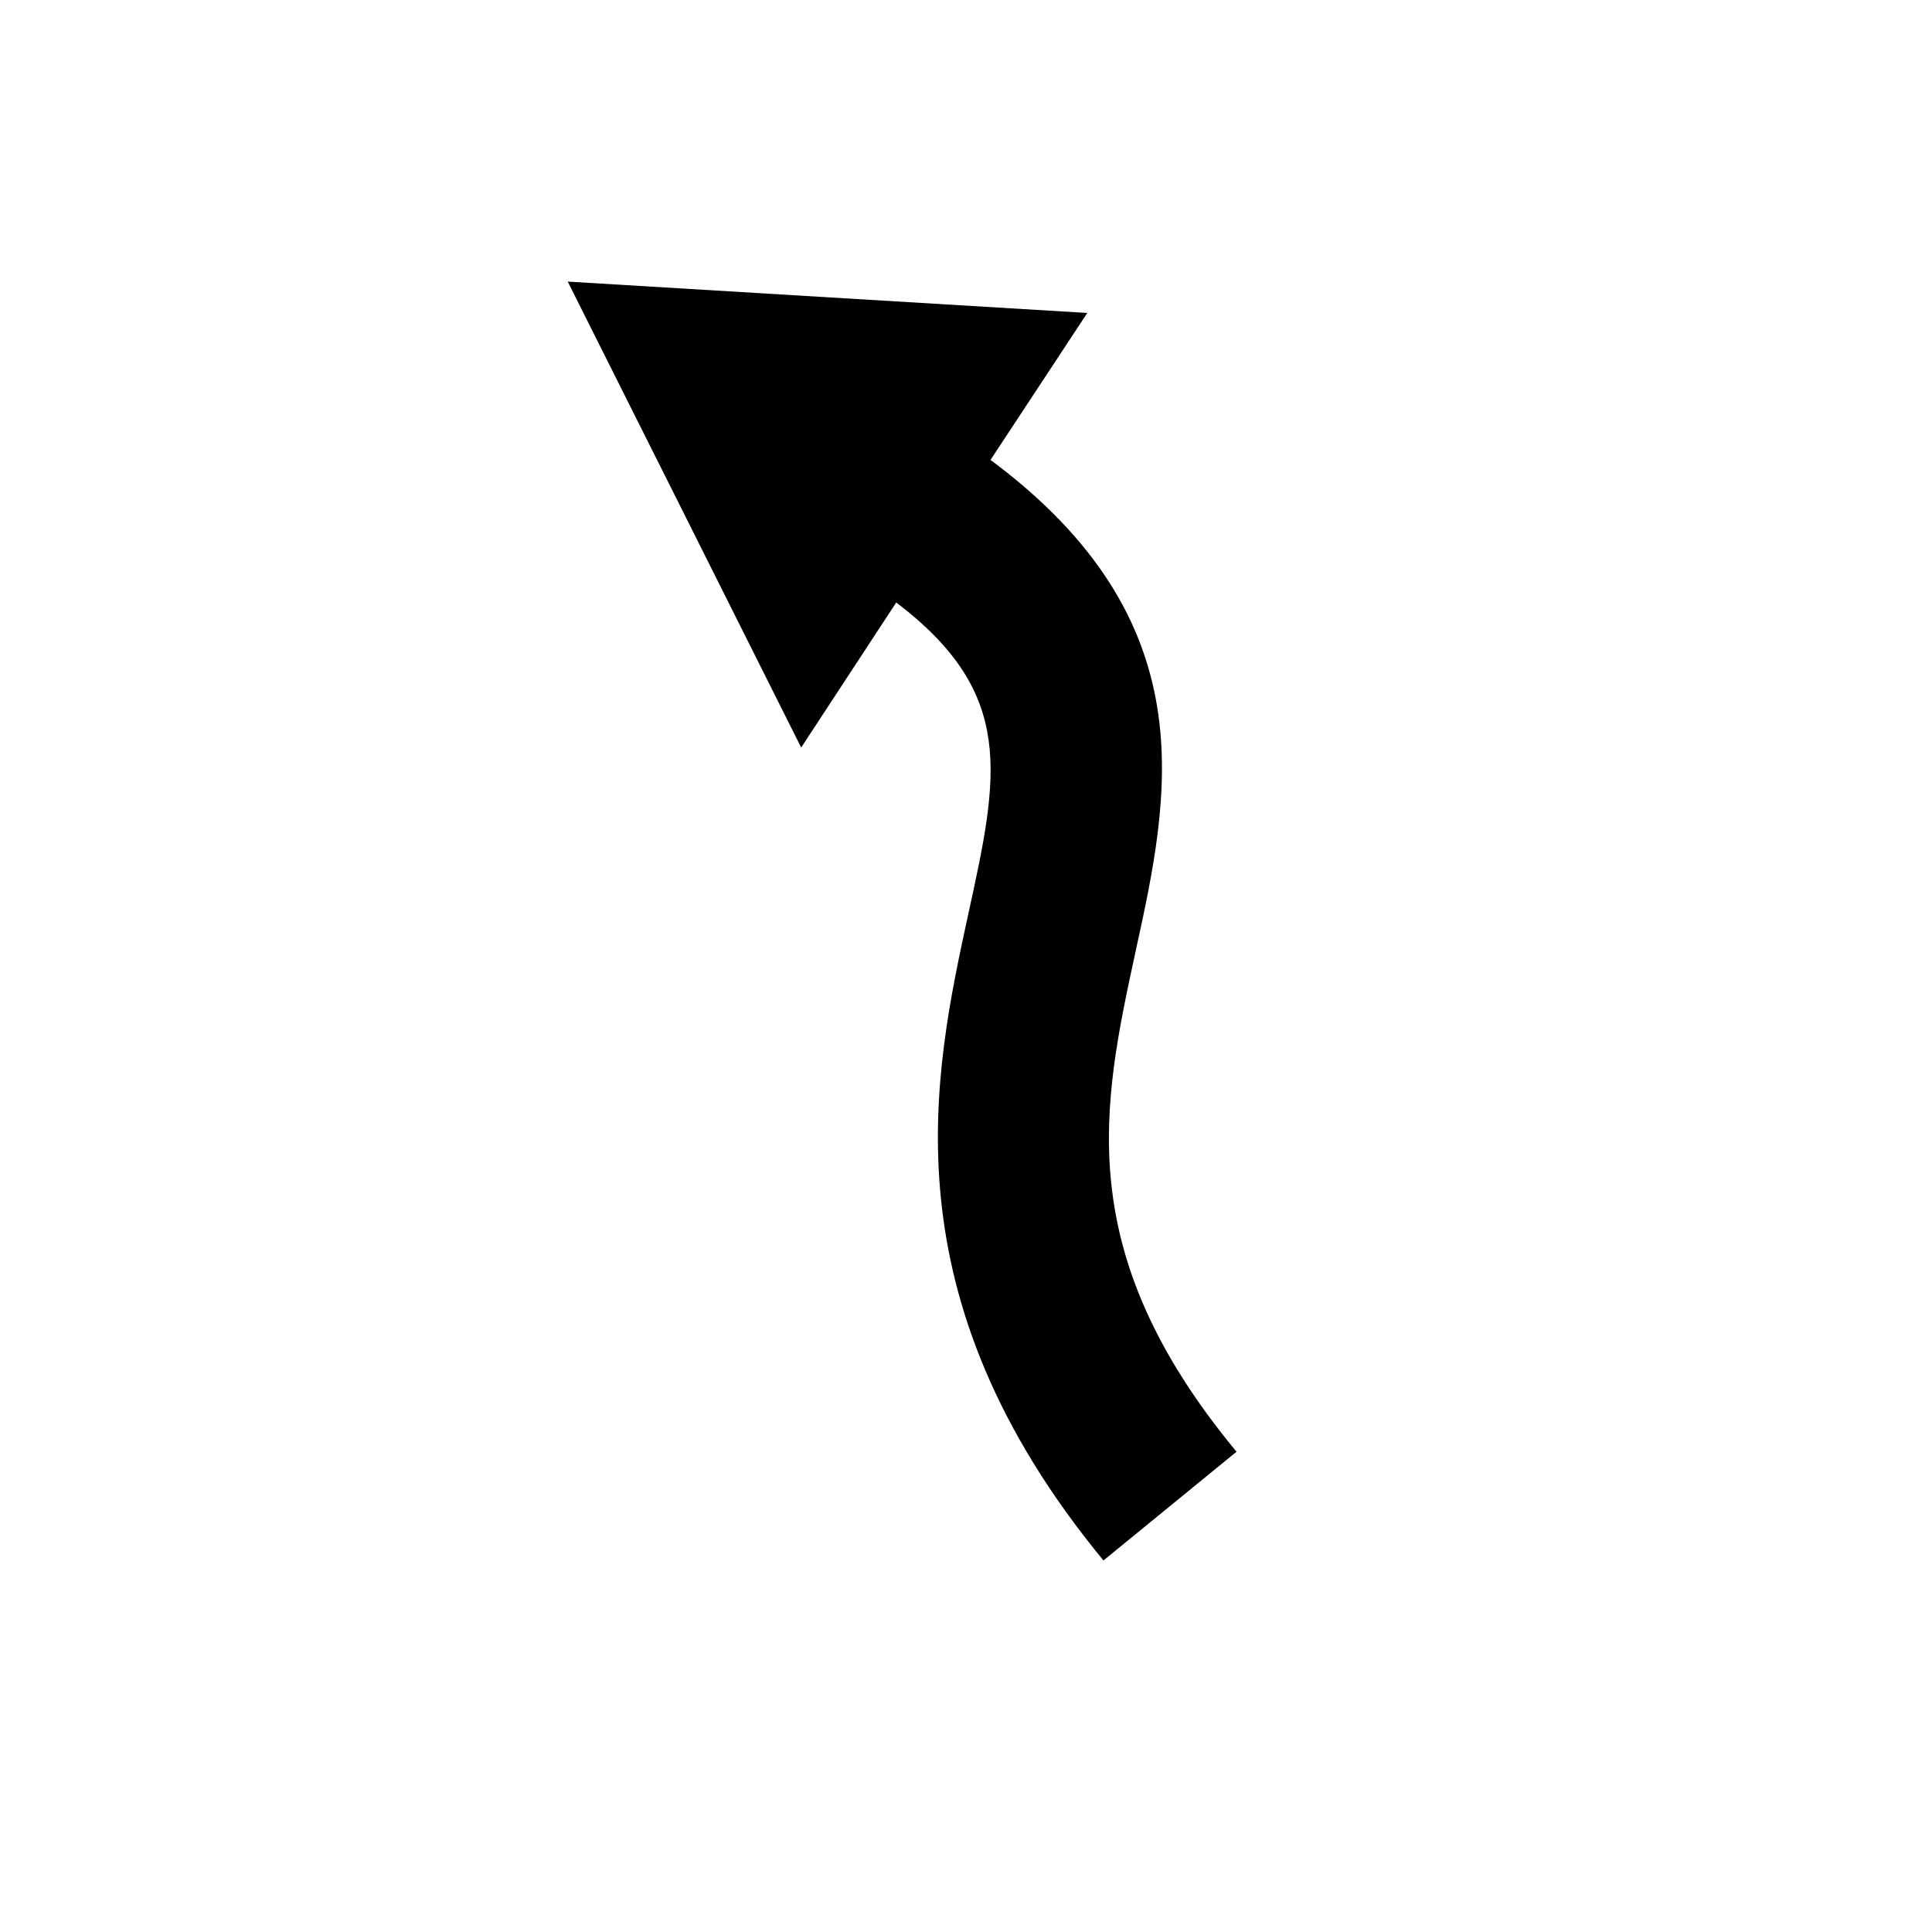
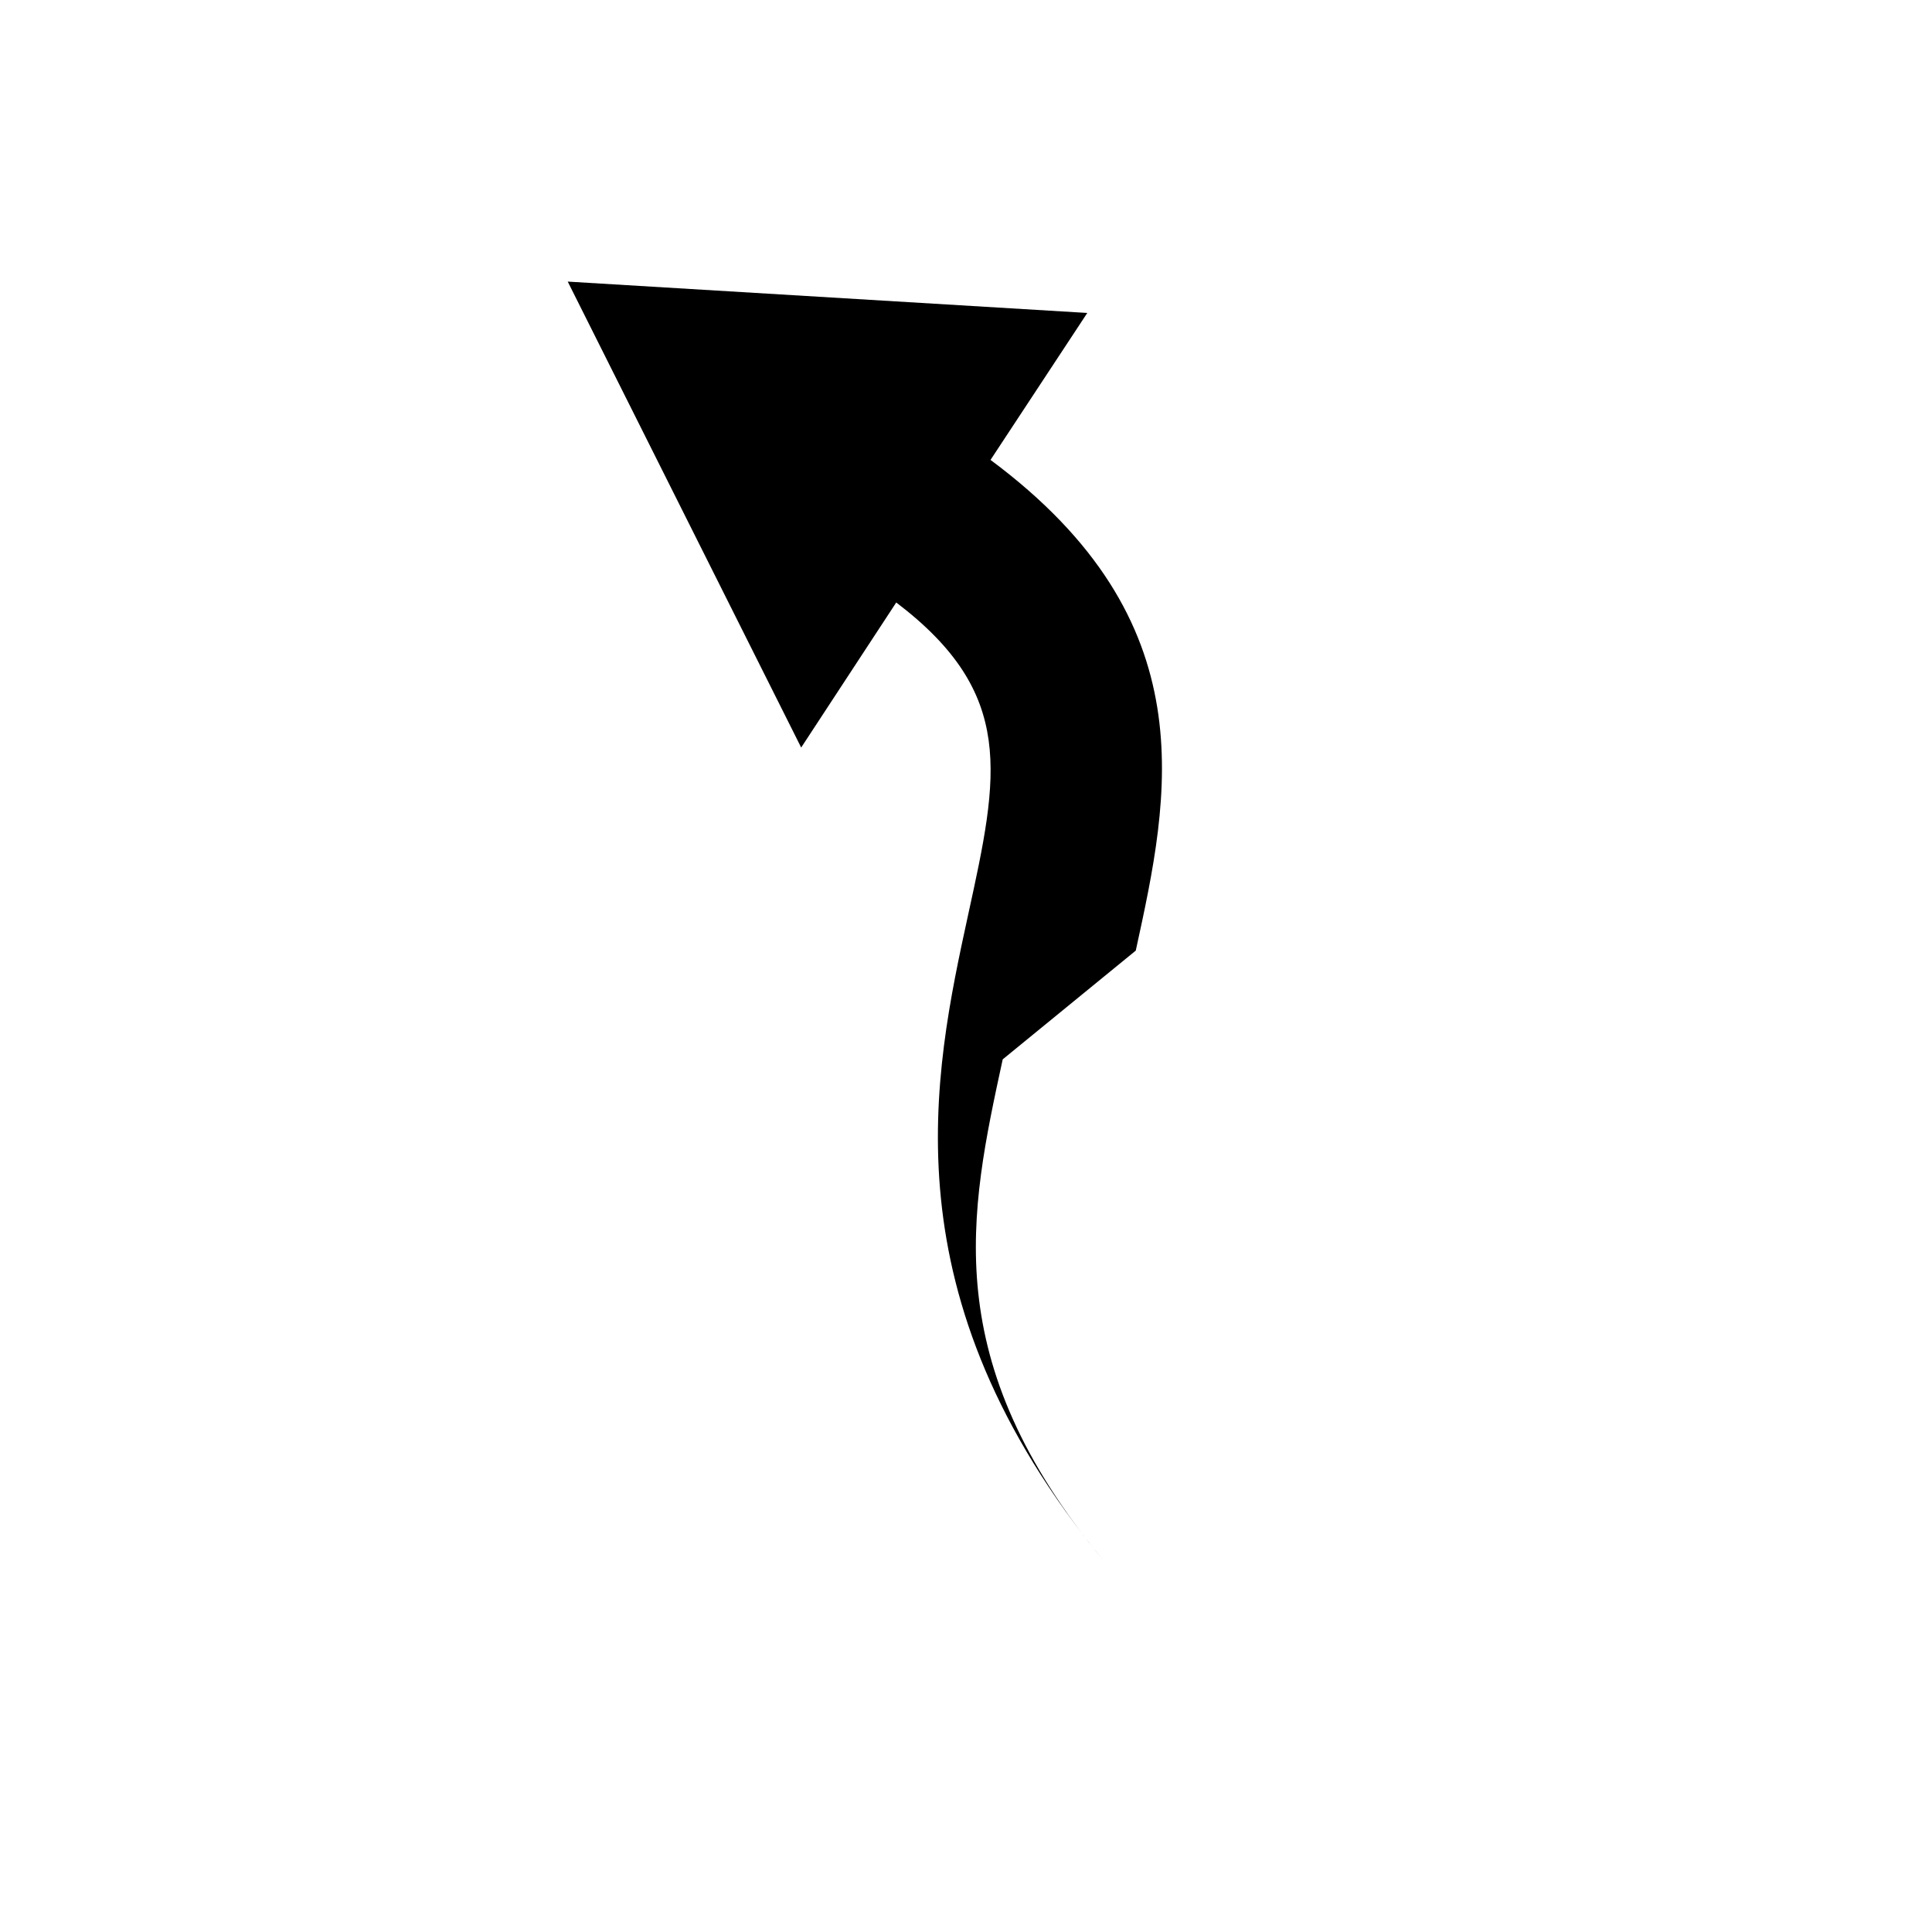
<svg xmlns="http://www.w3.org/2000/svg" fill="#000000" width="800px" height="800px" version="1.1" viewBox="144 144 512 512">
-   <path d="m444.99 395.92c9.02-41.262 18.992-87.309-38.492-130.04l25.645-38.945-137.69-8.309 61.867 123.48 25.191-38.441c31.789 24.133 27.156 45.746 19.094 82.574-9.27 42.672-22.016 101.11 35.82 171.3l35.266-28.816c-44.031-53.152-35.566-91.895-26.699-132.8z" />
+   <path d="m444.99 395.92c9.02-41.262 18.992-87.309-38.492-130.04l25.645-38.945-137.69-8.309 61.867 123.48 25.191-38.441c31.789 24.133 27.156 45.746 19.094 82.574-9.27 42.672-22.016 101.11 35.82 171.3c-44.031-53.152-35.566-91.895-26.699-132.8z" />
</svg>